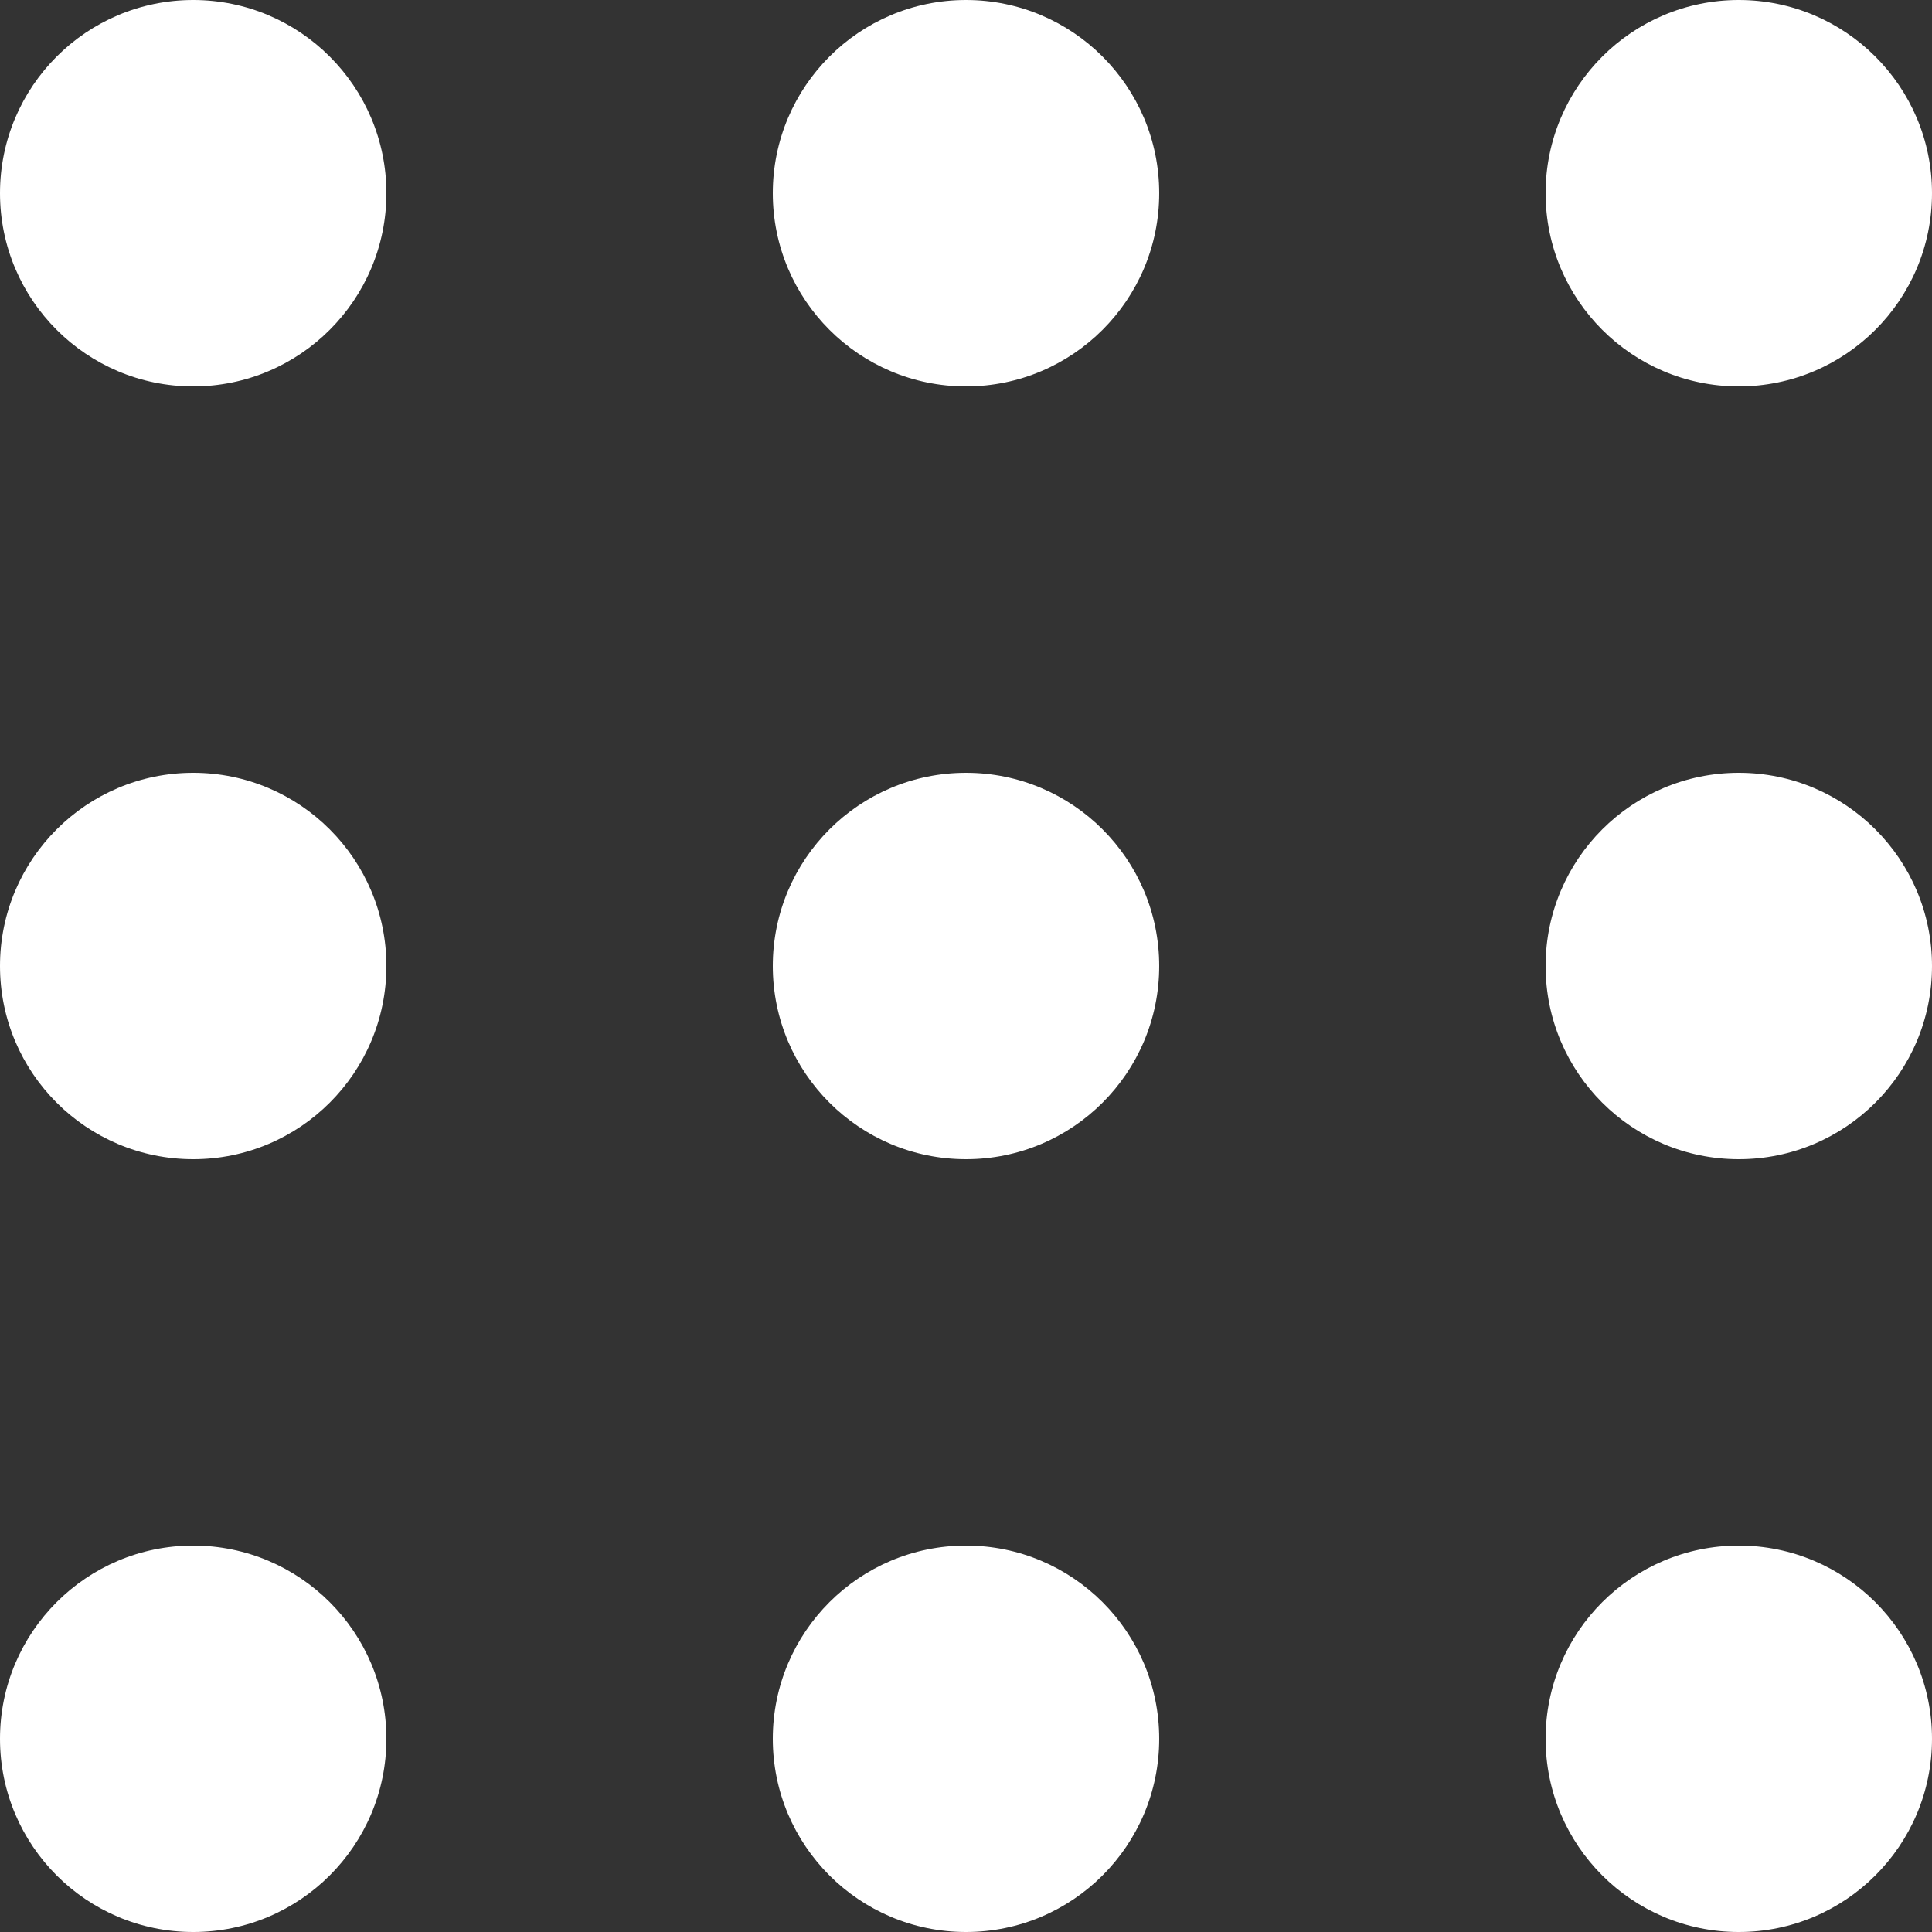
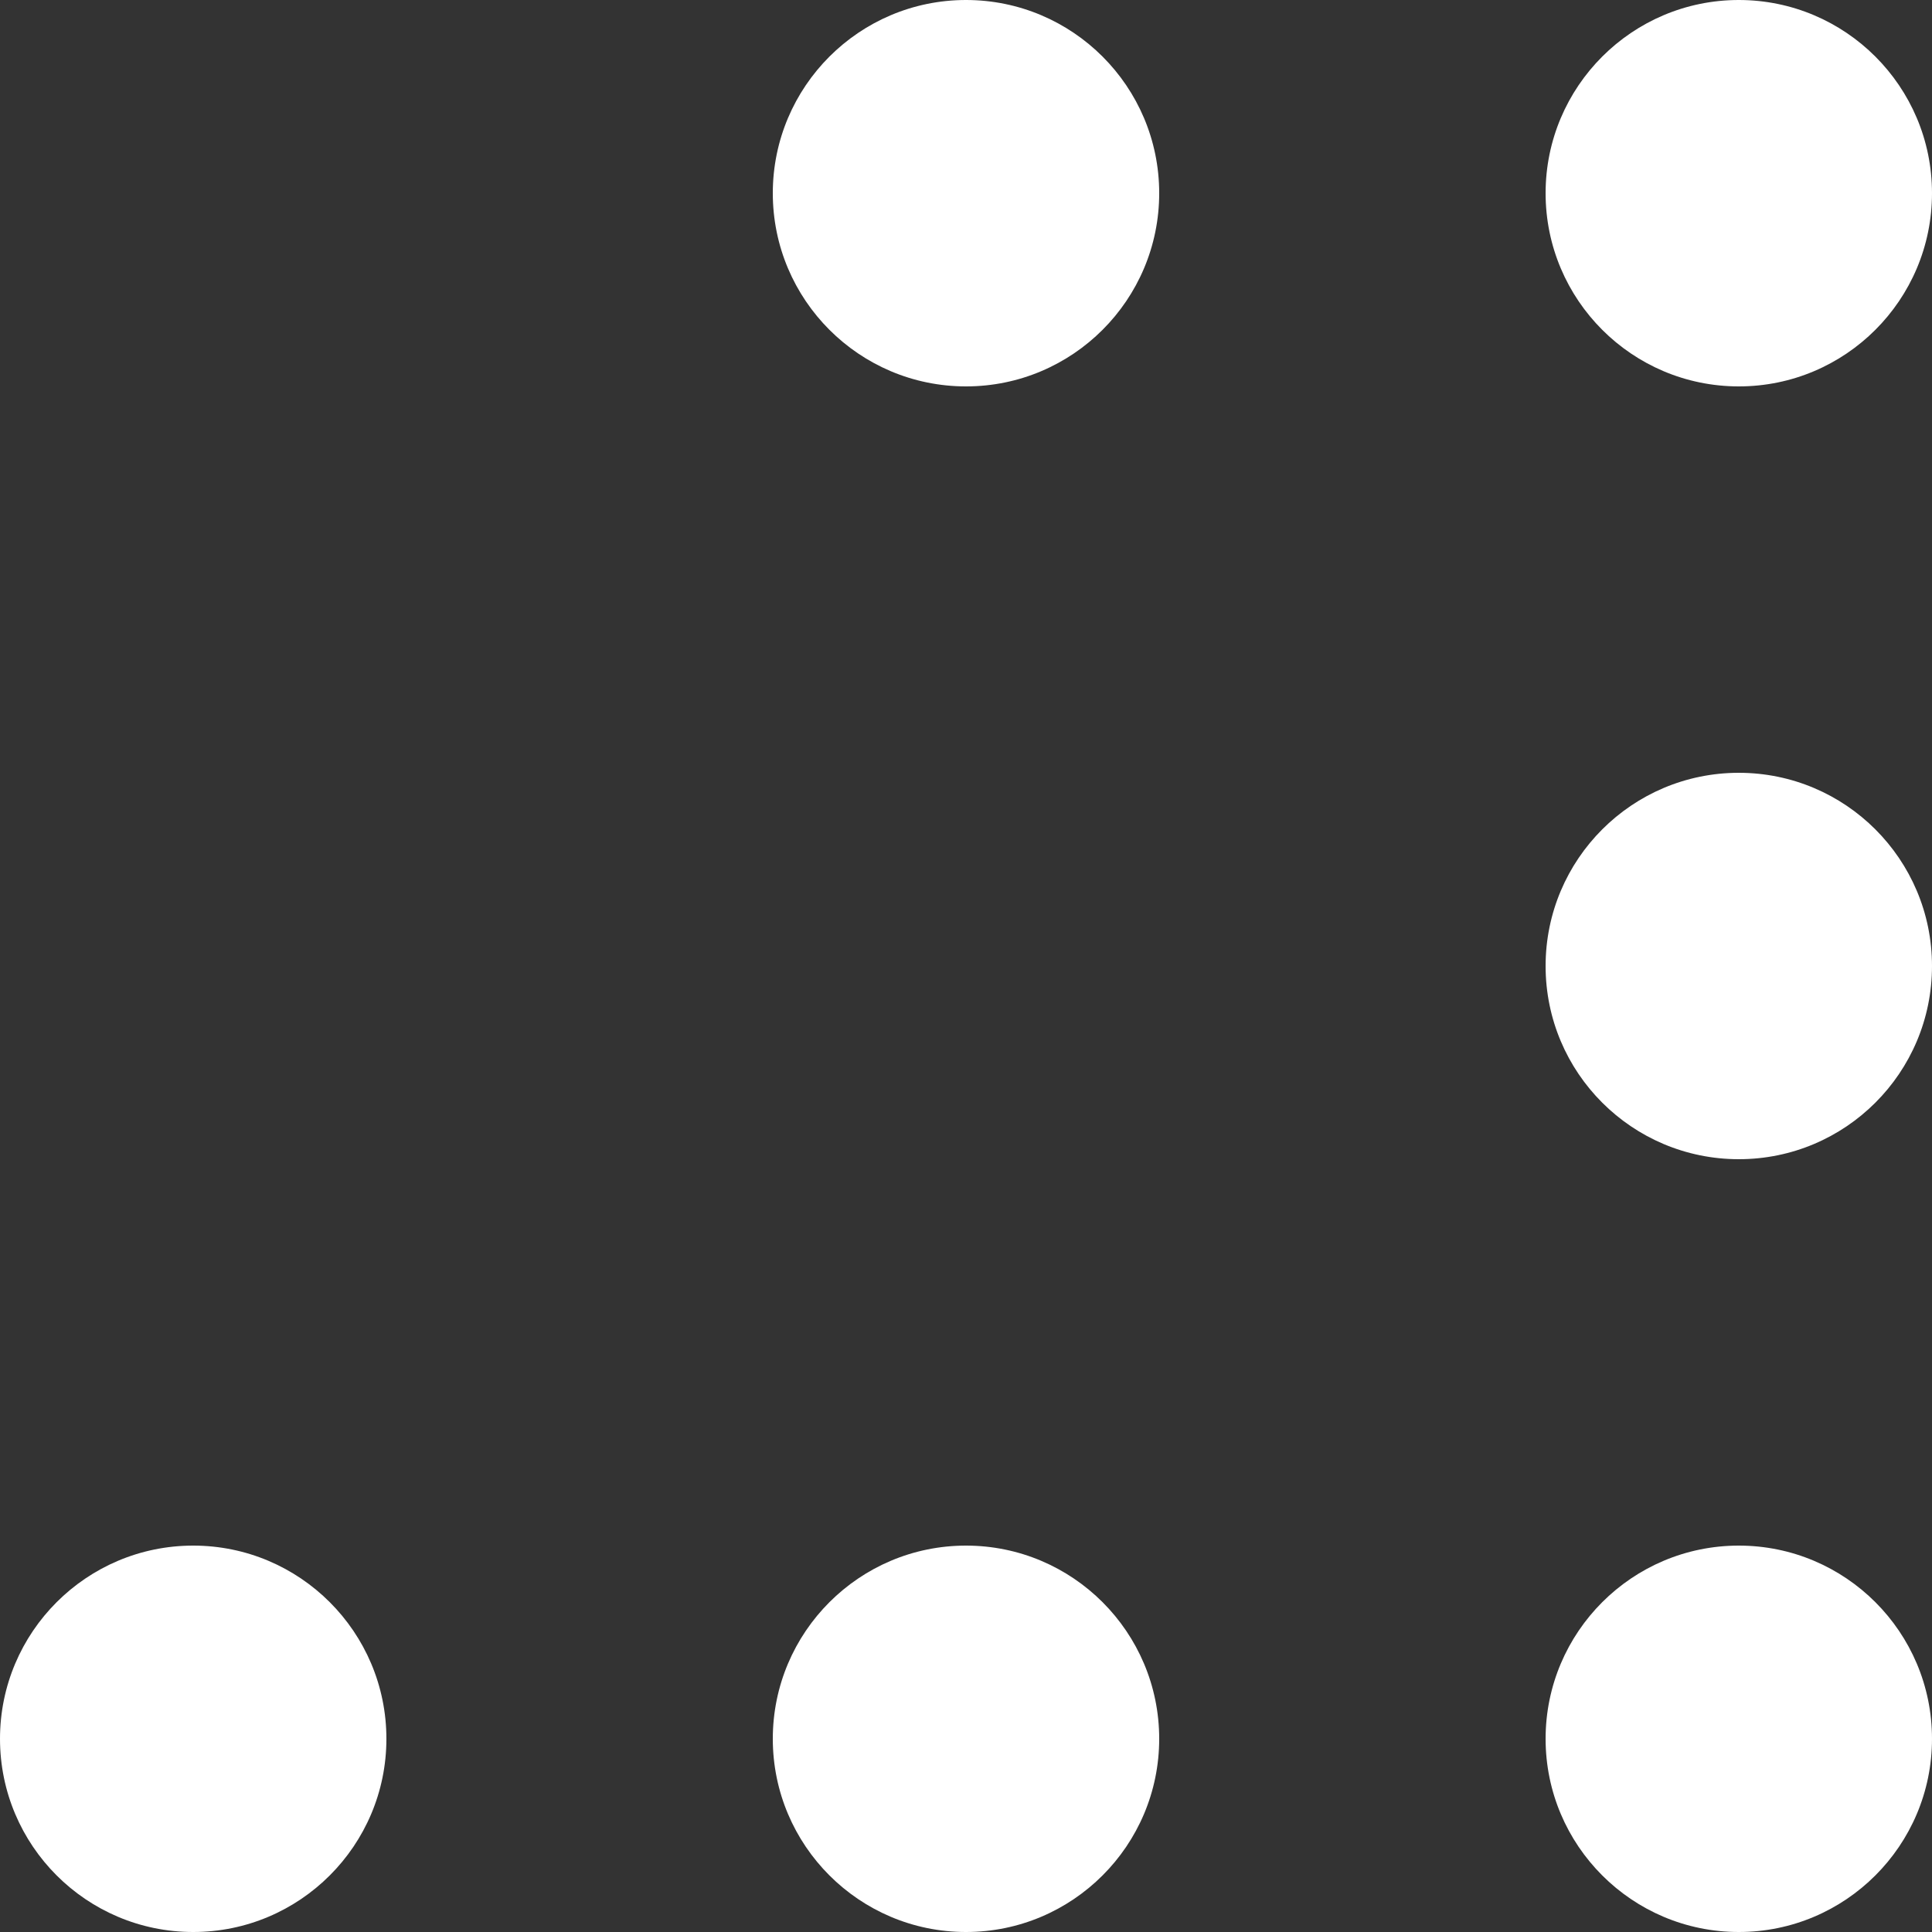
<svg xmlns="http://www.w3.org/2000/svg" width="15" height="15" viewBox="0 0 15 15" fill="none">
  <rect x="0" y="0" width="15" height="15" fill="#333333" stroke="none" />
-   <path d="M1.5 0C0.672 0 0 0.672 0 1.5C0 2.328 0.672 3 1.5 3C2.328 3 3 2.328 3 1.5C3 0.672 2.328 0 1.5 0Z" fill="white" />
  <path d="M6 1.5C6 0.672 6.672 0 7.5 0C8.328 0 9 0.672 9 1.5C9 2.328 8.328 3 7.5 3C6.672 3 6 2.328 6 1.5Z" fill="white" />
  <path d="M12 1.5C12 0.672 12.672 0 13.5 0C14.328 0 15 0.672 15 1.5C15 2.328 14.328 3 13.5 3C12.672 3 12 2.328 12 1.5Z" fill="white" />
-   <path d="M1.5 6C0.672 6 0 6.672 0 7.5C0 8.329 0.672 9 1.5 9C2.328 9 3 8.329 3 7.5C3 6.672 2.328 6 1.5 6Z" fill="white" />
-   <path d="M6 7.5C6 6.672 6.672 6 7.5 6C8.328 6 9 6.672 9 7.5C9 8.329 8.328 9 7.5 9C6.672 9 6 8.329 6 7.5Z" fill="white" />
  <path d="M12 7.5C12 6.672 12.672 6 13.5 6C14.328 6 15 6.672 15 7.5C15 8.329 14.328 9 13.5 9C12.672 9 12 8.329 12 7.5Z" fill="white" />
-   <path d="M1.5 12C0.672 12 0 12.672 0 13.5C0 14.328 0.672 15 1.5 15C2.328 15 3 14.328 3 13.5C3 12.672 2.328 12 1.5 12Z" fill="white" />
+   <path d="M1.5 12C0.672 12 0 12.672 0 13.5C0 14.328 0.672 15 1.5 15C2.328 15 3 14.328 3 13.5C3 12.672 2.328 12 1.5 12" fill="white" />
  <path d="M6 13.5C6 12.672 6.672 12 7.5 12C8.328 12 9 12.672 9 13.5C9 14.328 8.328 15 7.5 15C6.672 15 6 14.328 6 13.5Z" fill="white" />
  <path d="M12 13.5C12 12.672 12.672 12 13.5 12C14.328 12 15 12.672 15 13.5C15 14.328 14.328 15 13.5 15C12.672 15 12 14.328 12 13.5Z" fill="white" />
</svg>